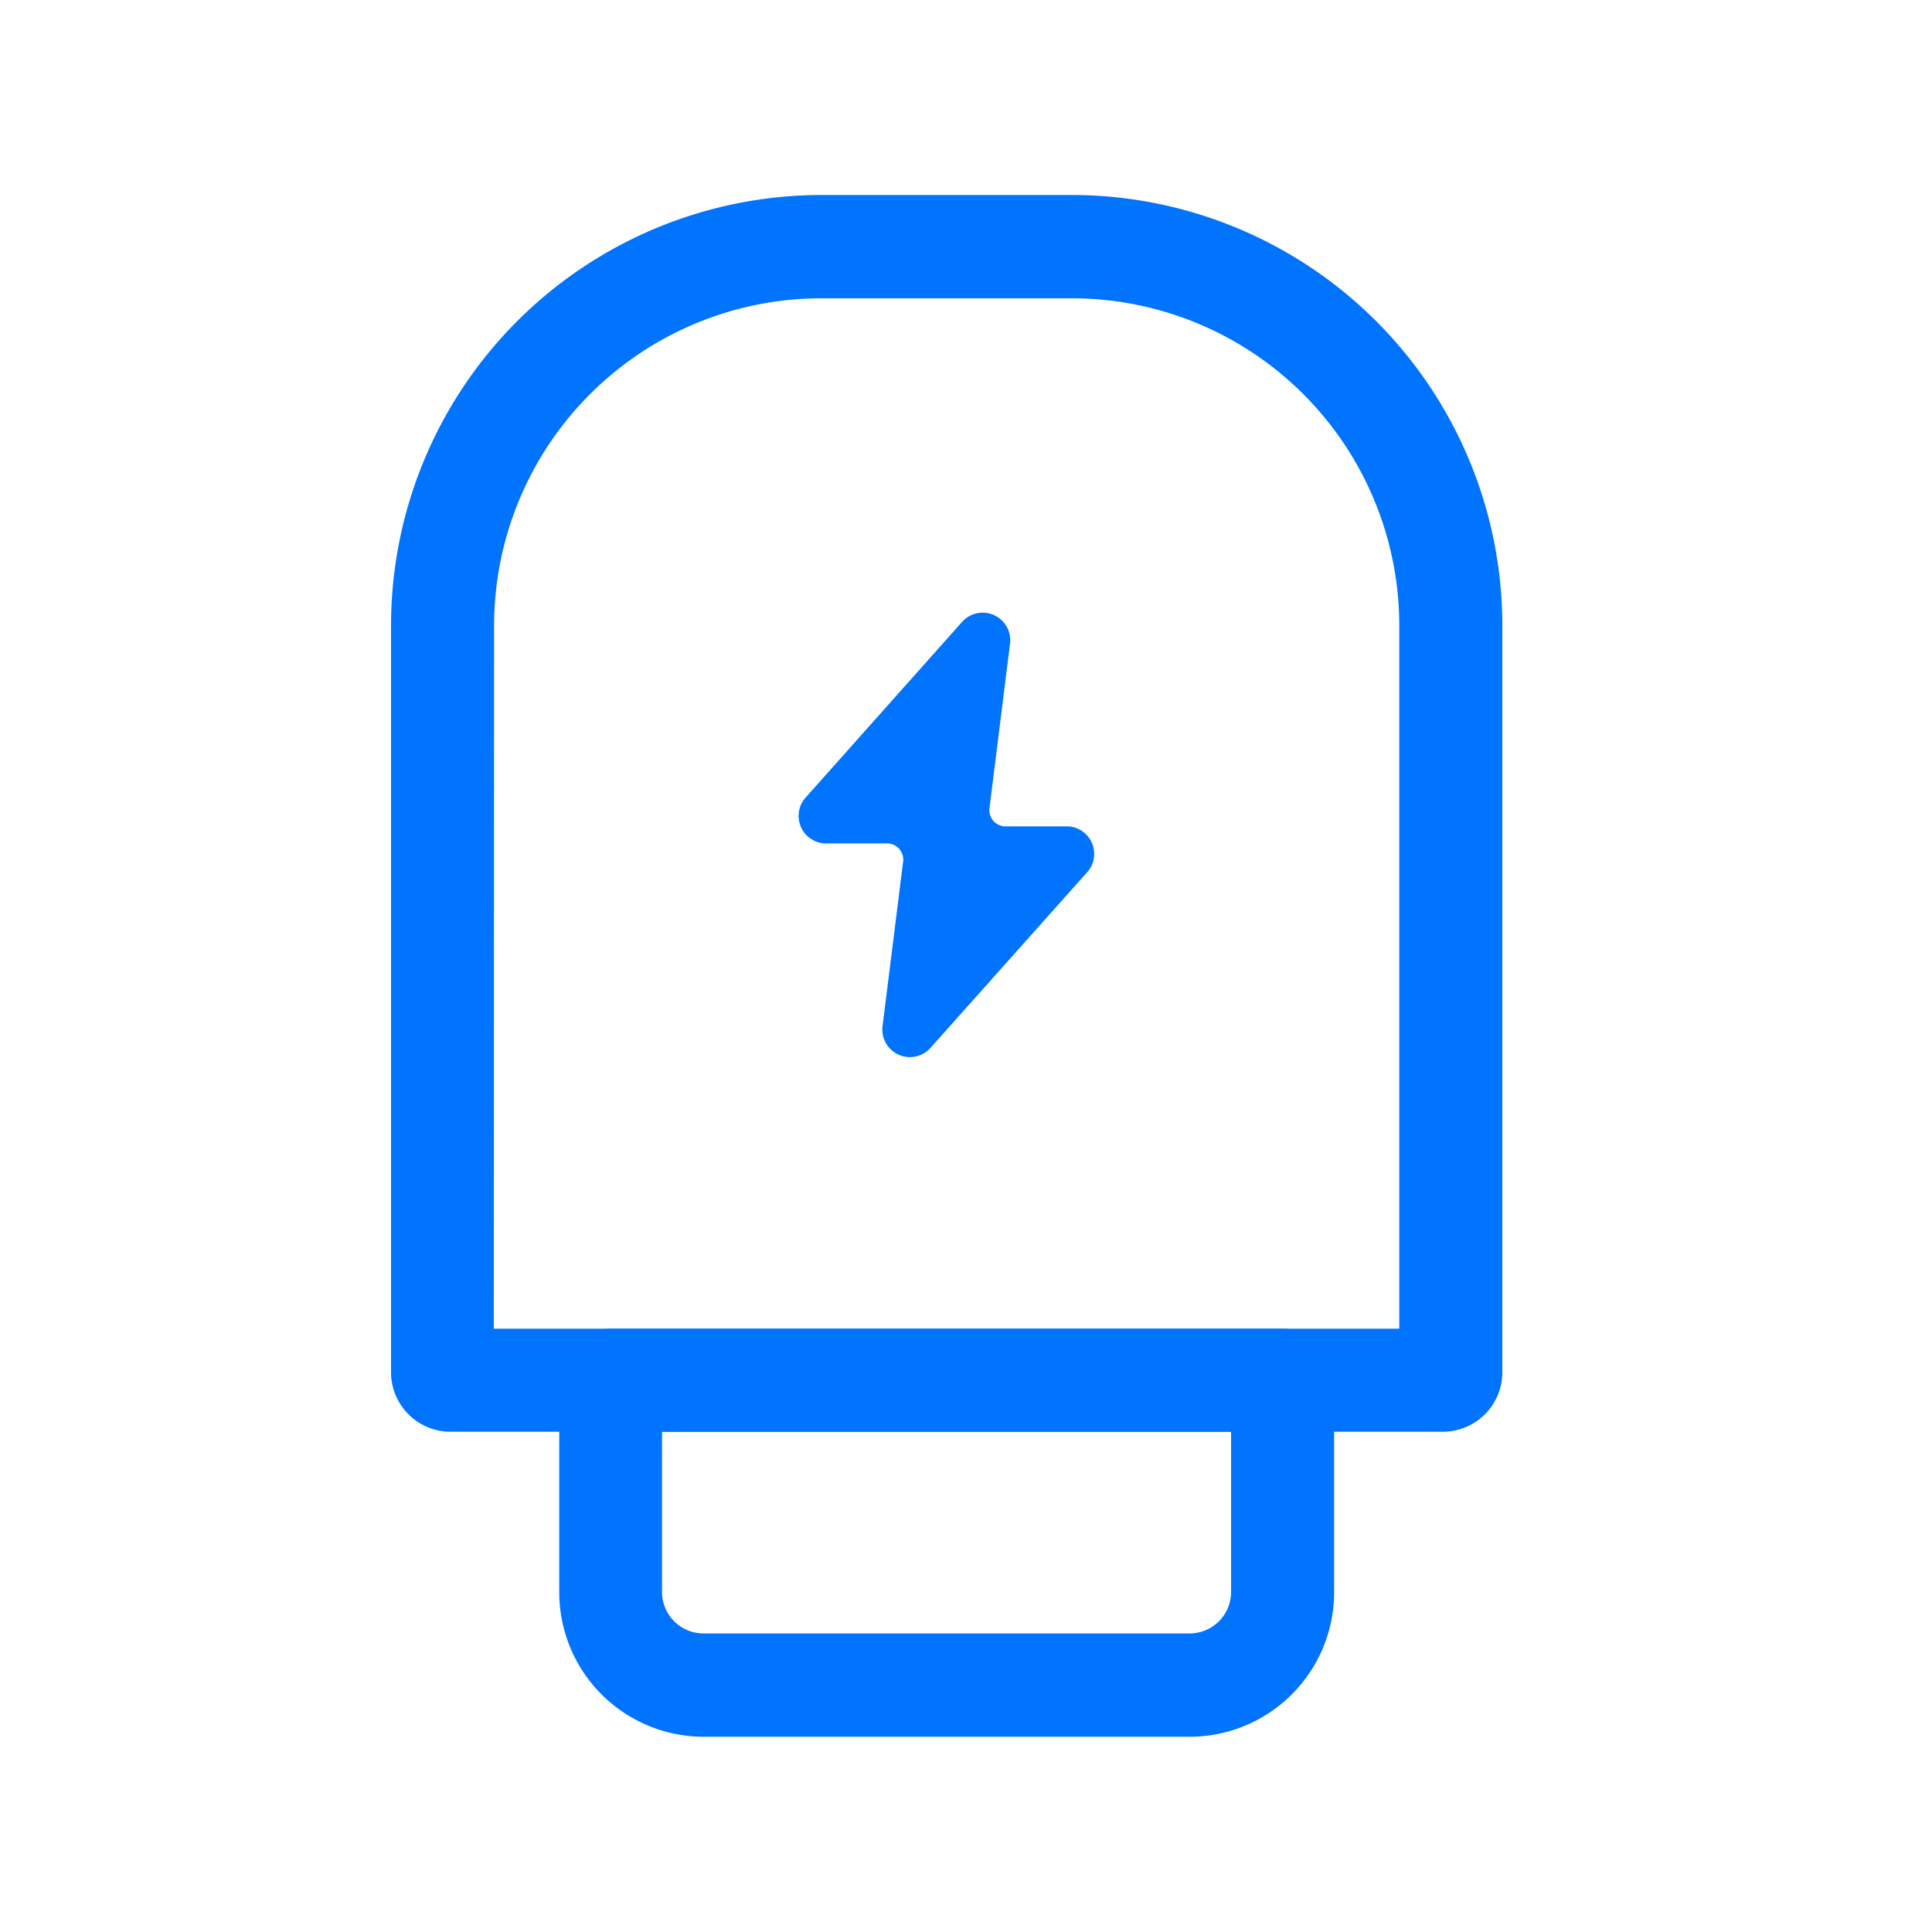
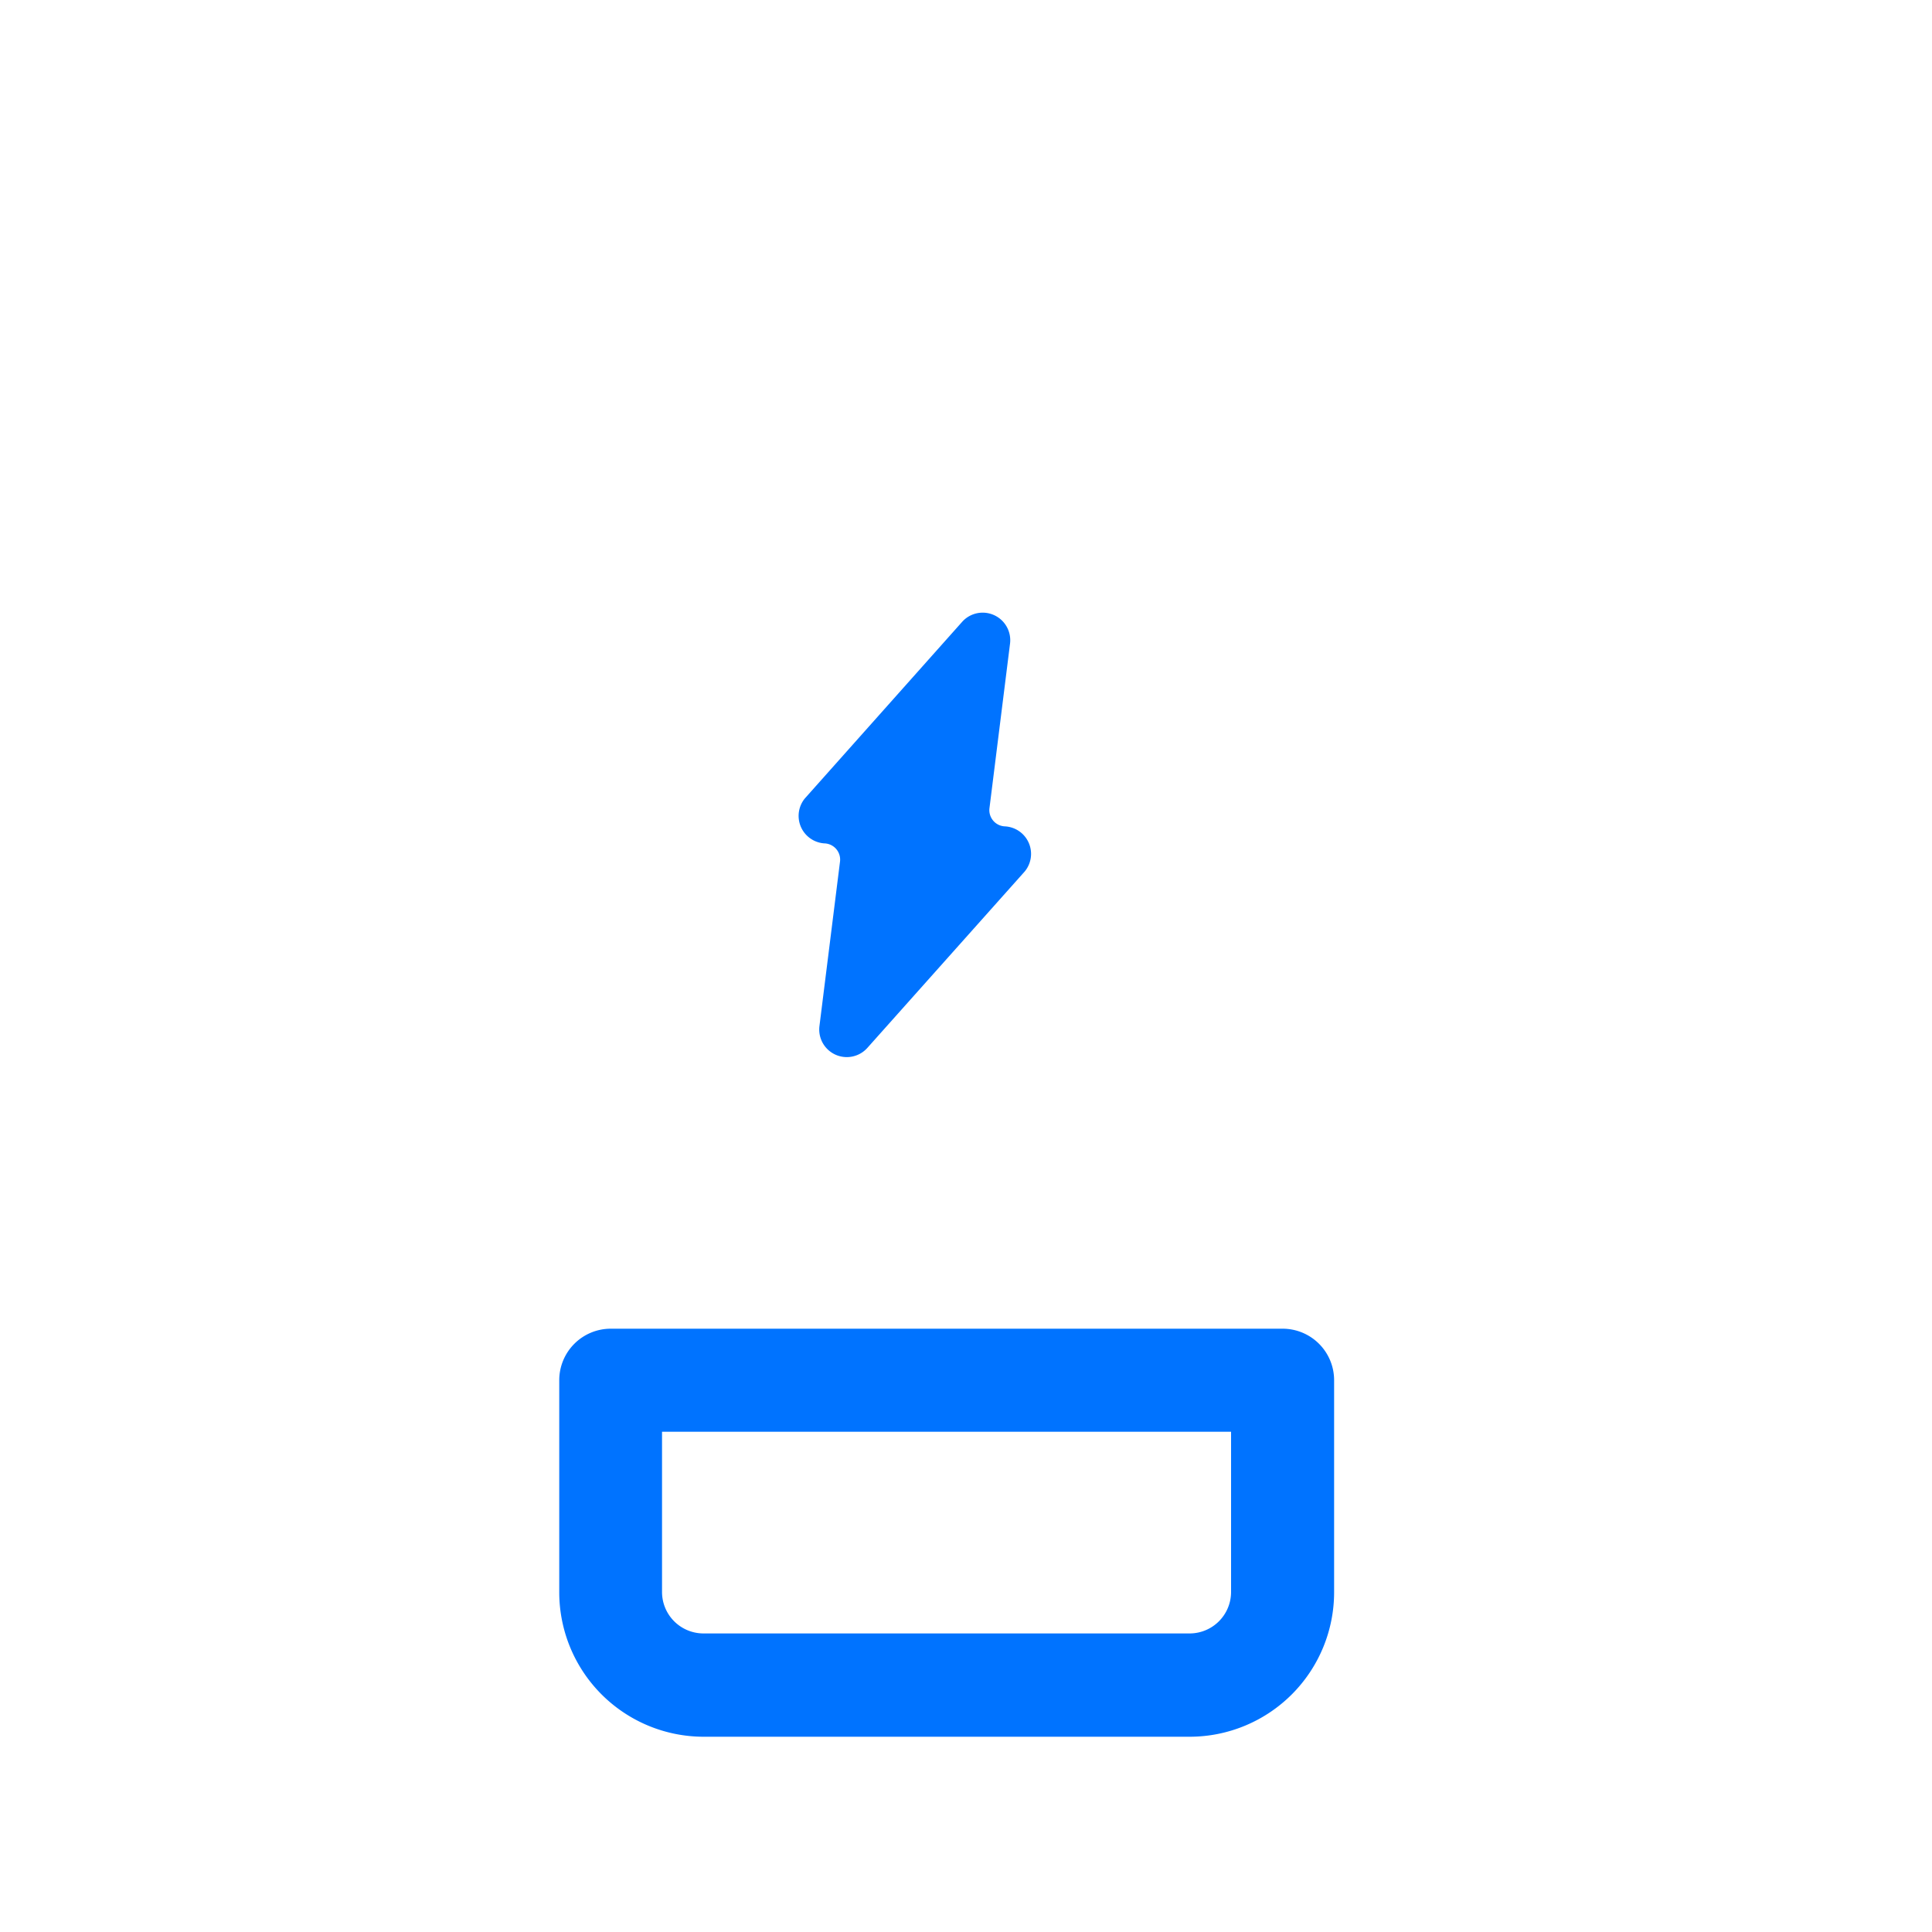
<svg xmlns="http://www.w3.org/2000/svg" t="1736995684390" class="icon" viewBox="0 0 1024 1024" version="1.1" p-id="1691" width="256" height="256">
-   <path d="M764.587 758.852H238.797a31.539 31.539 0 0 1-31.539-31.539v-395.947a228.284 228.284 0 0 1 228.011-228.011h132.983a228.284 228.284 0 0 1 228.011 228.011v395.947A31.539 31.539 0 0 1 764.587 758.852z m-502.852-54.613h479.915v-372.736a173.534 173.534 0 0 0-173.397-173.397h-132.983a173.534 173.534 0 0 0-173.397 173.397z" fill="#0073FF" p-id="1692" />
-   <path d="M630.647 920.508H372.873a76.595 76.595 0 0 1-76.459-76.459v-112.503a27.307 27.307 0 0 1 27.307-27.307h356.079a27.307 27.307 0 0 1 27.307 27.307v112.367a76.595 76.595 0 0 1-76.459 76.595zM350.891 758.852v85.06a21.982 21.982 0 0 0 21.845 21.845h257.911a21.982 21.982 0 0 0 21.845-21.845v-85.06zM566.204 437.999h-33.451a8.602 8.602 0 0 1-8.329-9.557l10.923-87.381a14.609 14.609 0 0 0-25.395-11.469L426.53 423.253a14.609 14.609 0 0 0 10.377 23.757h33.451a8.602 8.602 0 0 1 8.329 9.557l-10.923 87.381a14.609 14.609 0 0 0 25.395 11.469l83.422-93.525a14.609 14.609 0 0 0-10.377-23.893z" fill="#0073FF" p-id="1693" />
+   <path d="M630.647 920.508H372.873a76.595 76.595 0 0 1-76.459-76.459v-112.503a27.307 27.307 0 0 1 27.307-27.307h356.079a27.307 27.307 0 0 1 27.307 27.307v112.367a76.595 76.595 0 0 1-76.459 76.595zM350.891 758.852v85.06a21.982 21.982 0 0 0 21.845 21.845h257.911a21.982 21.982 0 0 0 21.845-21.845v-85.06zM566.204 437.999h-33.451a8.602 8.602 0 0 1-8.329-9.557l10.923-87.381a14.609 14.609 0 0 0-25.395-11.469L426.53 423.253a14.609 14.609 0 0 0 10.377 23.757a8.602 8.602 0 0 1 8.329 9.557l-10.923 87.381a14.609 14.609 0 0 0 25.395 11.469l83.422-93.525a14.609 14.609 0 0 0-10.377-23.893z" fill="#0073FF" p-id="1693" />
</svg>